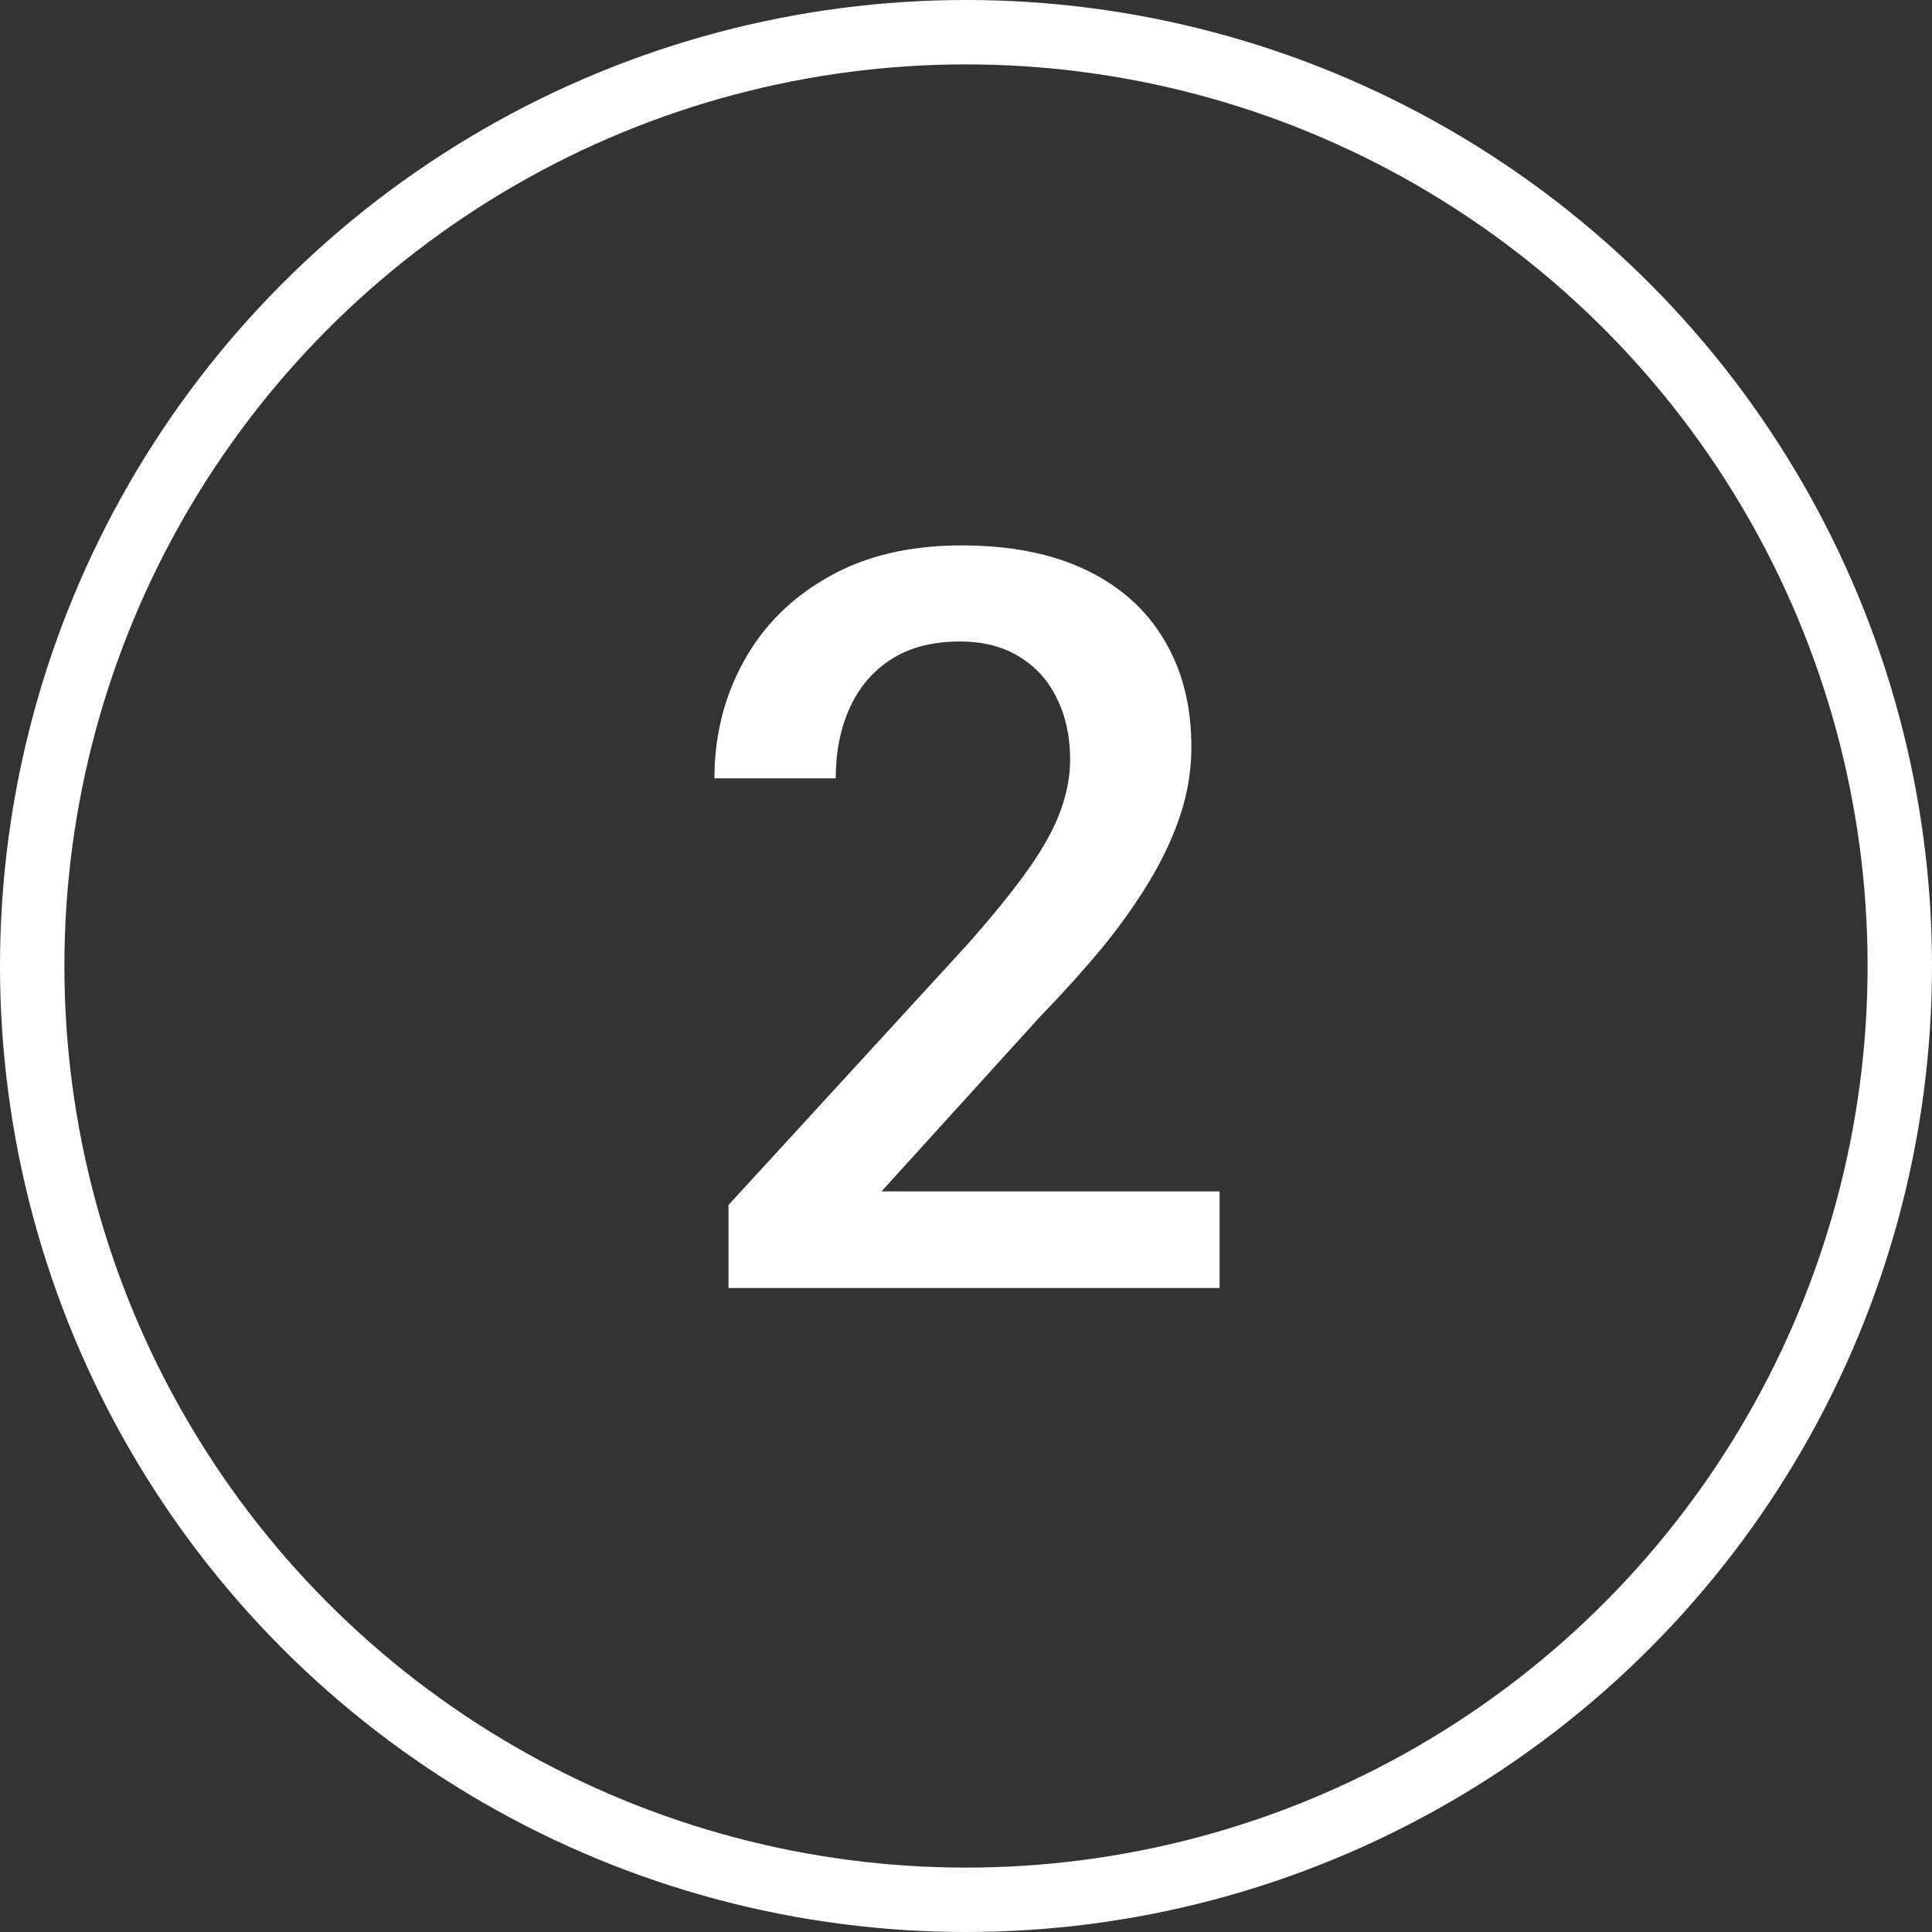
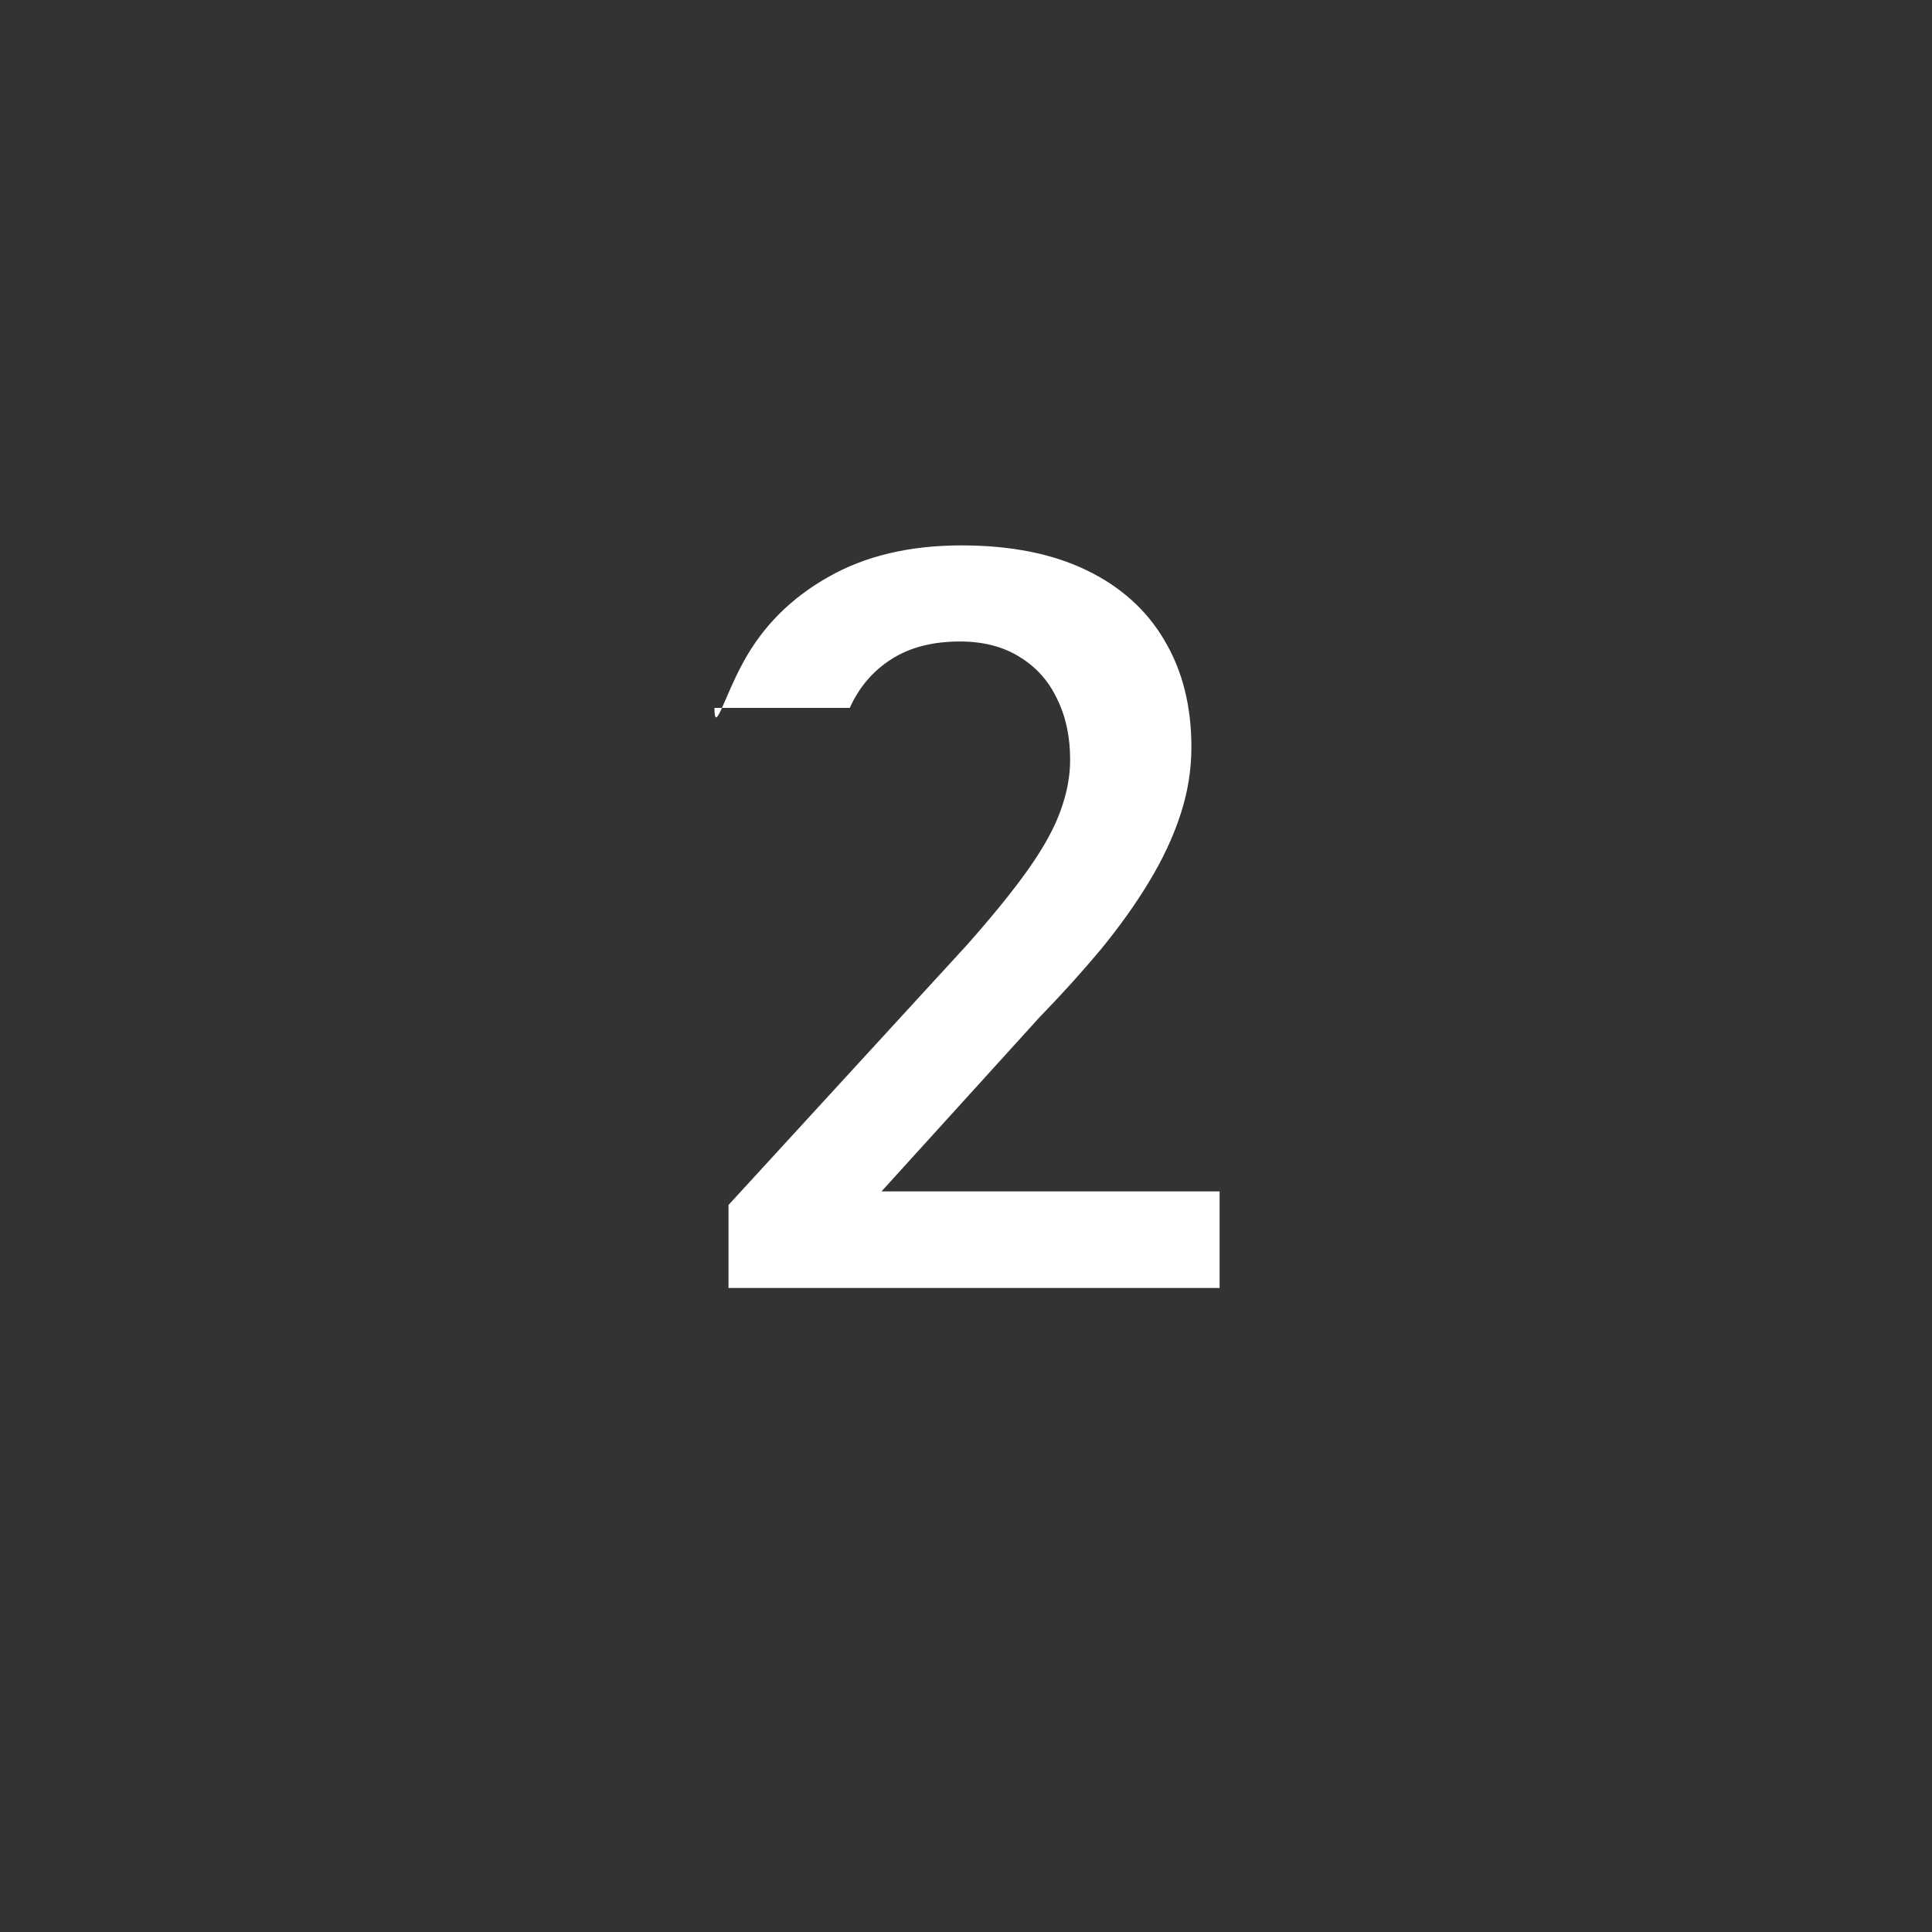
<svg xmlns="http://www.w3.org/2000/svg" width="30" height="30" viewBox="0 0 30 30" fill="none">
  <rect x="0" y="0" width="30" height="30" fill="#333333" stroke="none" />
-   <circle cx="15" cy="15" r="14.5" stroke="white" />
-   <path d="M18.938 18.5V20H11.312V18.711L15.016 14.672C15.422 14.213 15.742 13.818 15.977 13.484C16.211 13.151 16.375 12.852 16.469 12.586C16.568 12.315 16.617 12.052 16.617 11.797C16.617 11.438 16.549 11.122 16.414 10.852C16.284 10.575 16.091 10.359 15.836 10.203C15.581 10.042 15.271 9.961 14.906 9.961C14.484 9.961 14.13 10.052 13.844 10.234C13.557 10.417 13.341 10.669 13.195 10.992C13.05 11.31 12.977 11.675 12.977 12.086H11.094C11.094 11.425 11.245 10.82 11.547 10.273C11.849 9.721 12.287 9.284 12.859 8.961C13.432 8.633 14.122 8.469 14.93 8.469C15.69 8.469 16.336 8.596 16.867 8.852C17.398 9.107 17.802 9.469 18.078 9.938C18.359 10.406 18.5 10.961 18.5 11.602C18.5 11.956 18.443 12.307 18.328 12.656C18.213 13.005 18.049 13.354 17.836 13.703C17.628 14.047 17.38 14.393 17.094 14.742C16.807 15.086 16.492 15.435 16.148 15.789L13.688 18.5H18.938Z" fill="white" />
+   <path d="M18.938 18.5V20H11.312V18.711L15.016 14.672C15.422 14.213 15.742 13.818 15.977 13.484C16.211 13.151 16.375 12.852 16.469 12.586C16.568 12.315 16.617 12.052 16.617 11.797C16.617 11.438 16.549 11.122 16.414 10.852C16.284 10.575 16.091 10.359 15.836 10.203C15.581 10.042 15.271 9.961 14.906 9.961C14.484 9.961 14.13 10.052 13.844 10.234C13.557 10.417 13.341 10.669 13.195 10.992H11.094C11.094 11.425 11.245 10.82 11.547 10.273C11.849 9.721 12.287 9.284 12.859 8.961C13.432 8.633 14.122 8.469 14.93 8.469C15.69 8.469 16.336 8.596 16.867 8.852C17.398 9.107 17.802 9.469 18.078 9.938C18.359 10.406 18.5 10.961 18.5 11.602C18.5 11.956 18.443 12.307 18.328 12.656C18.213 13.005 18.049 13.354 17.836 13.703C17.628 14.047 17.38 14.393 17.094 14.742C16.807 15.086 16.492 15.435 16.148 15.789L13.688 18.5H18.938Z" fill="white" />
</svg>